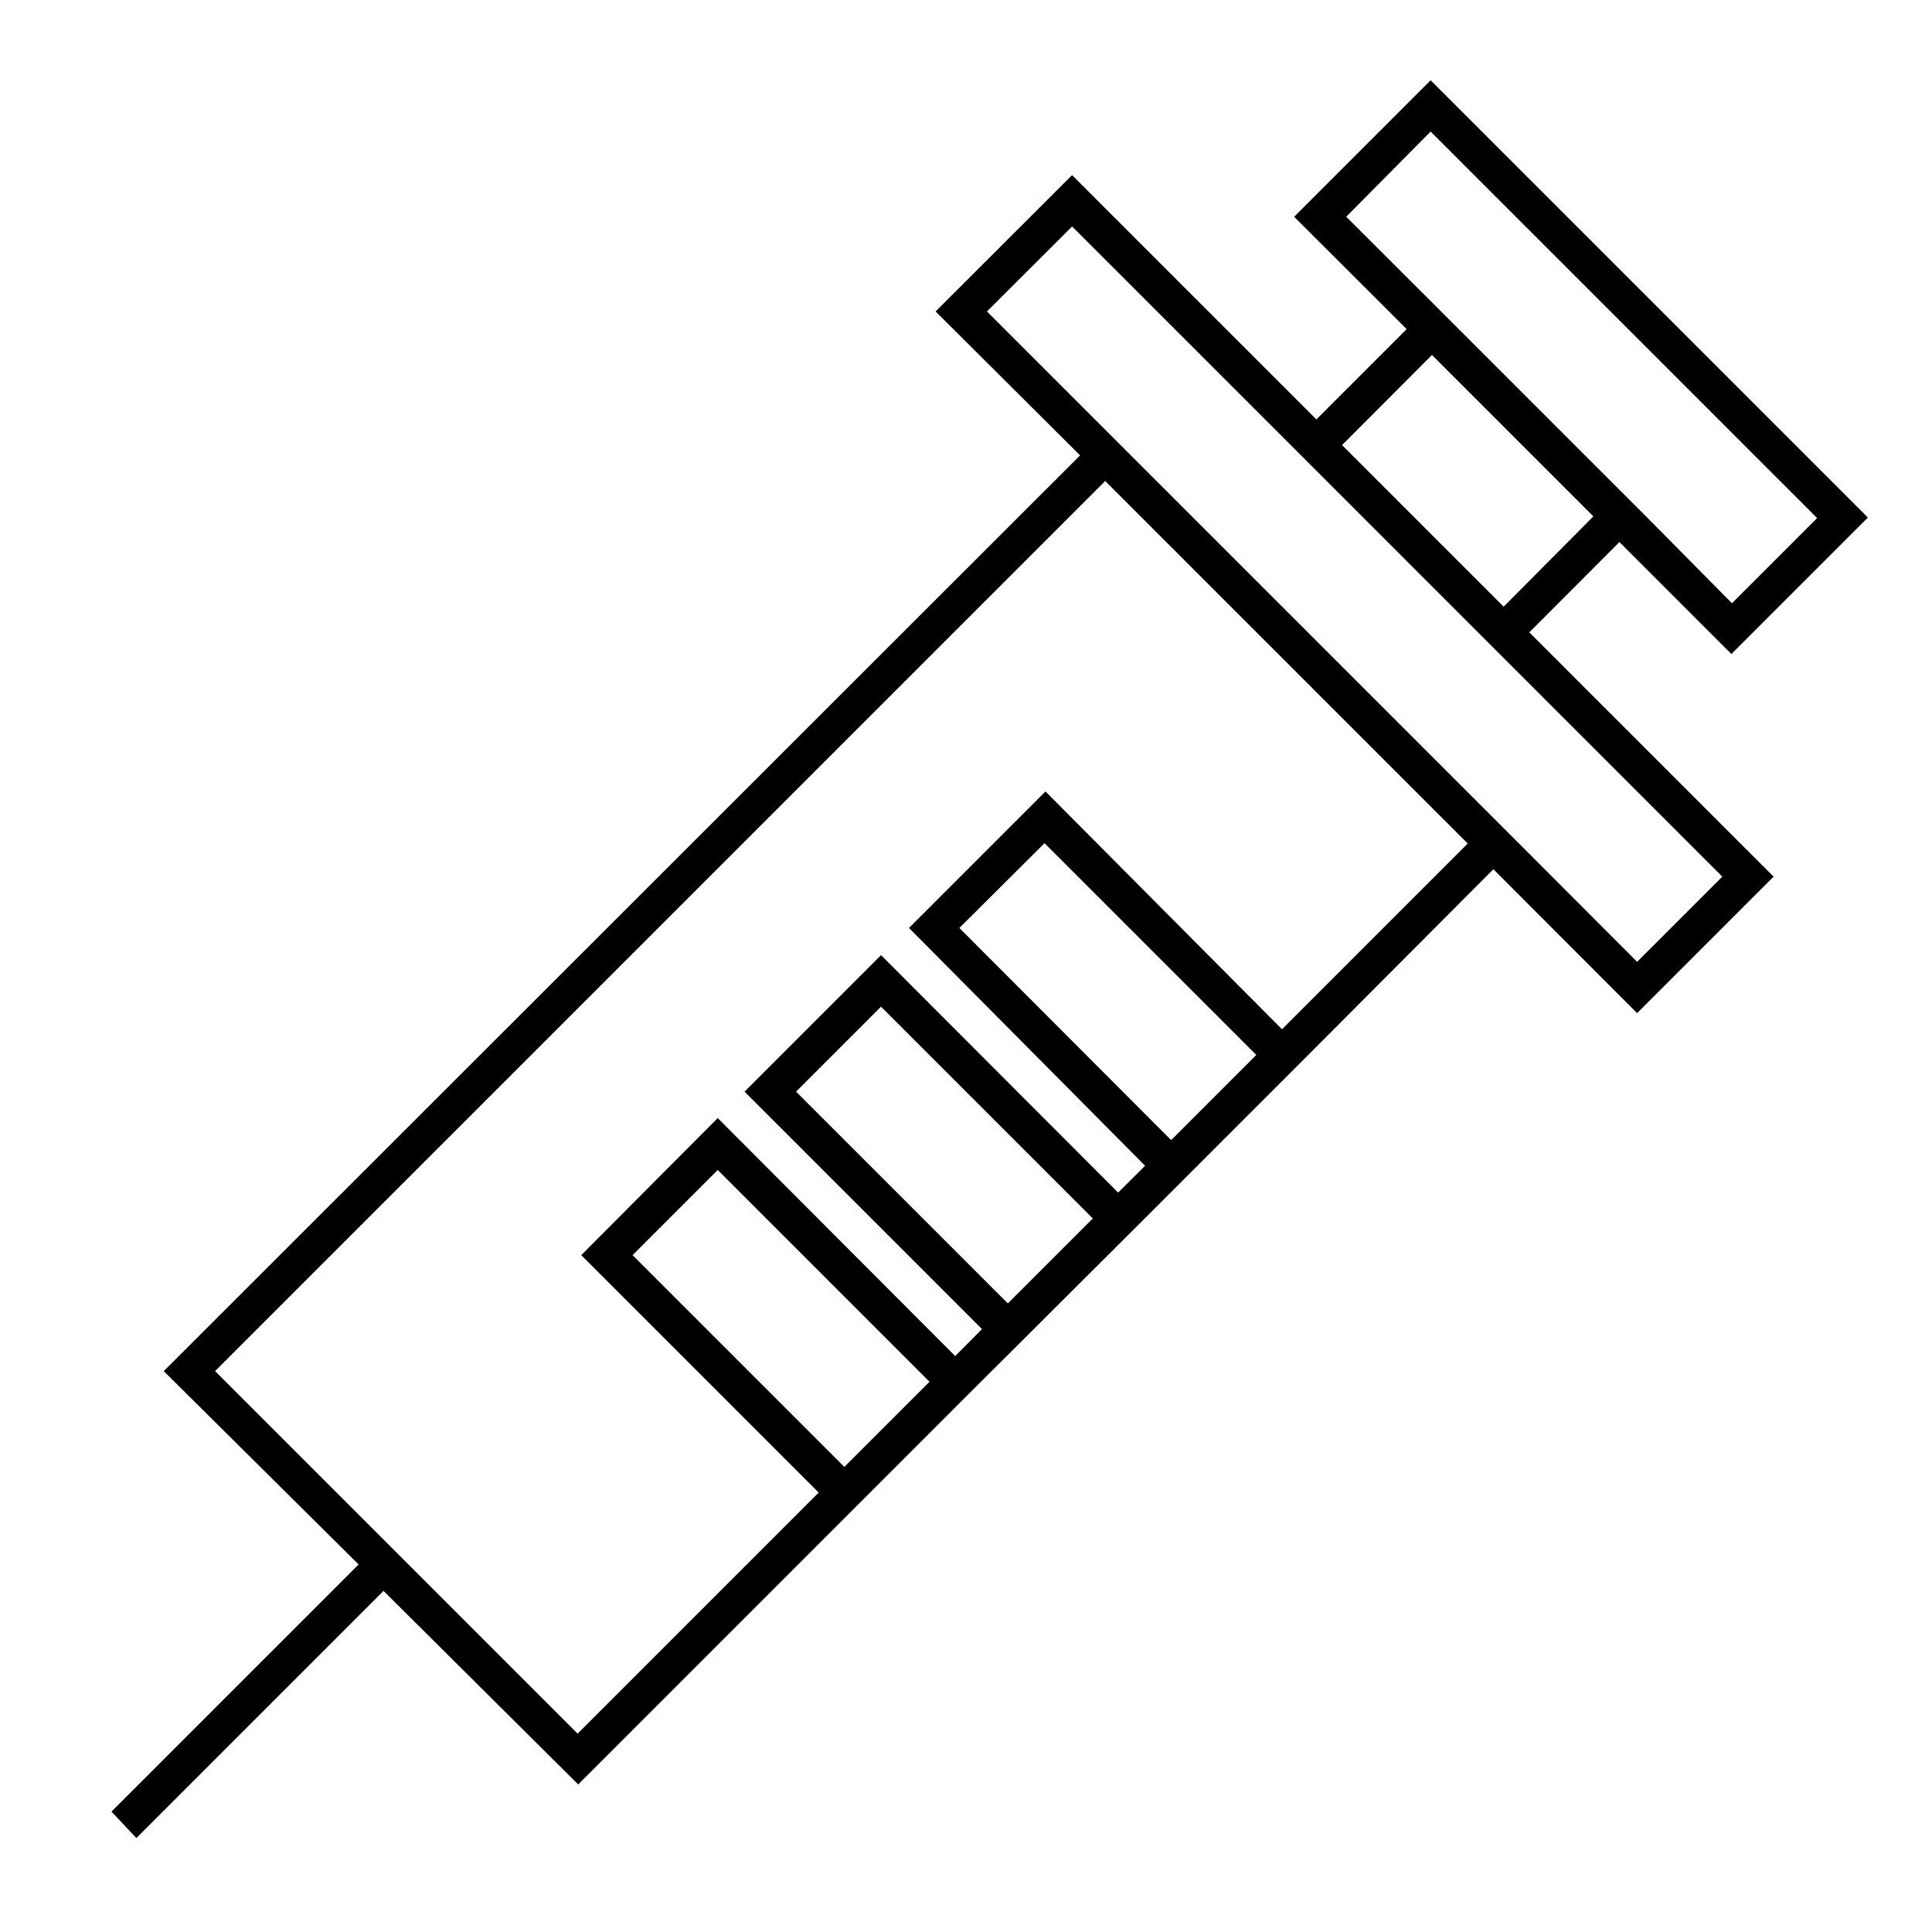
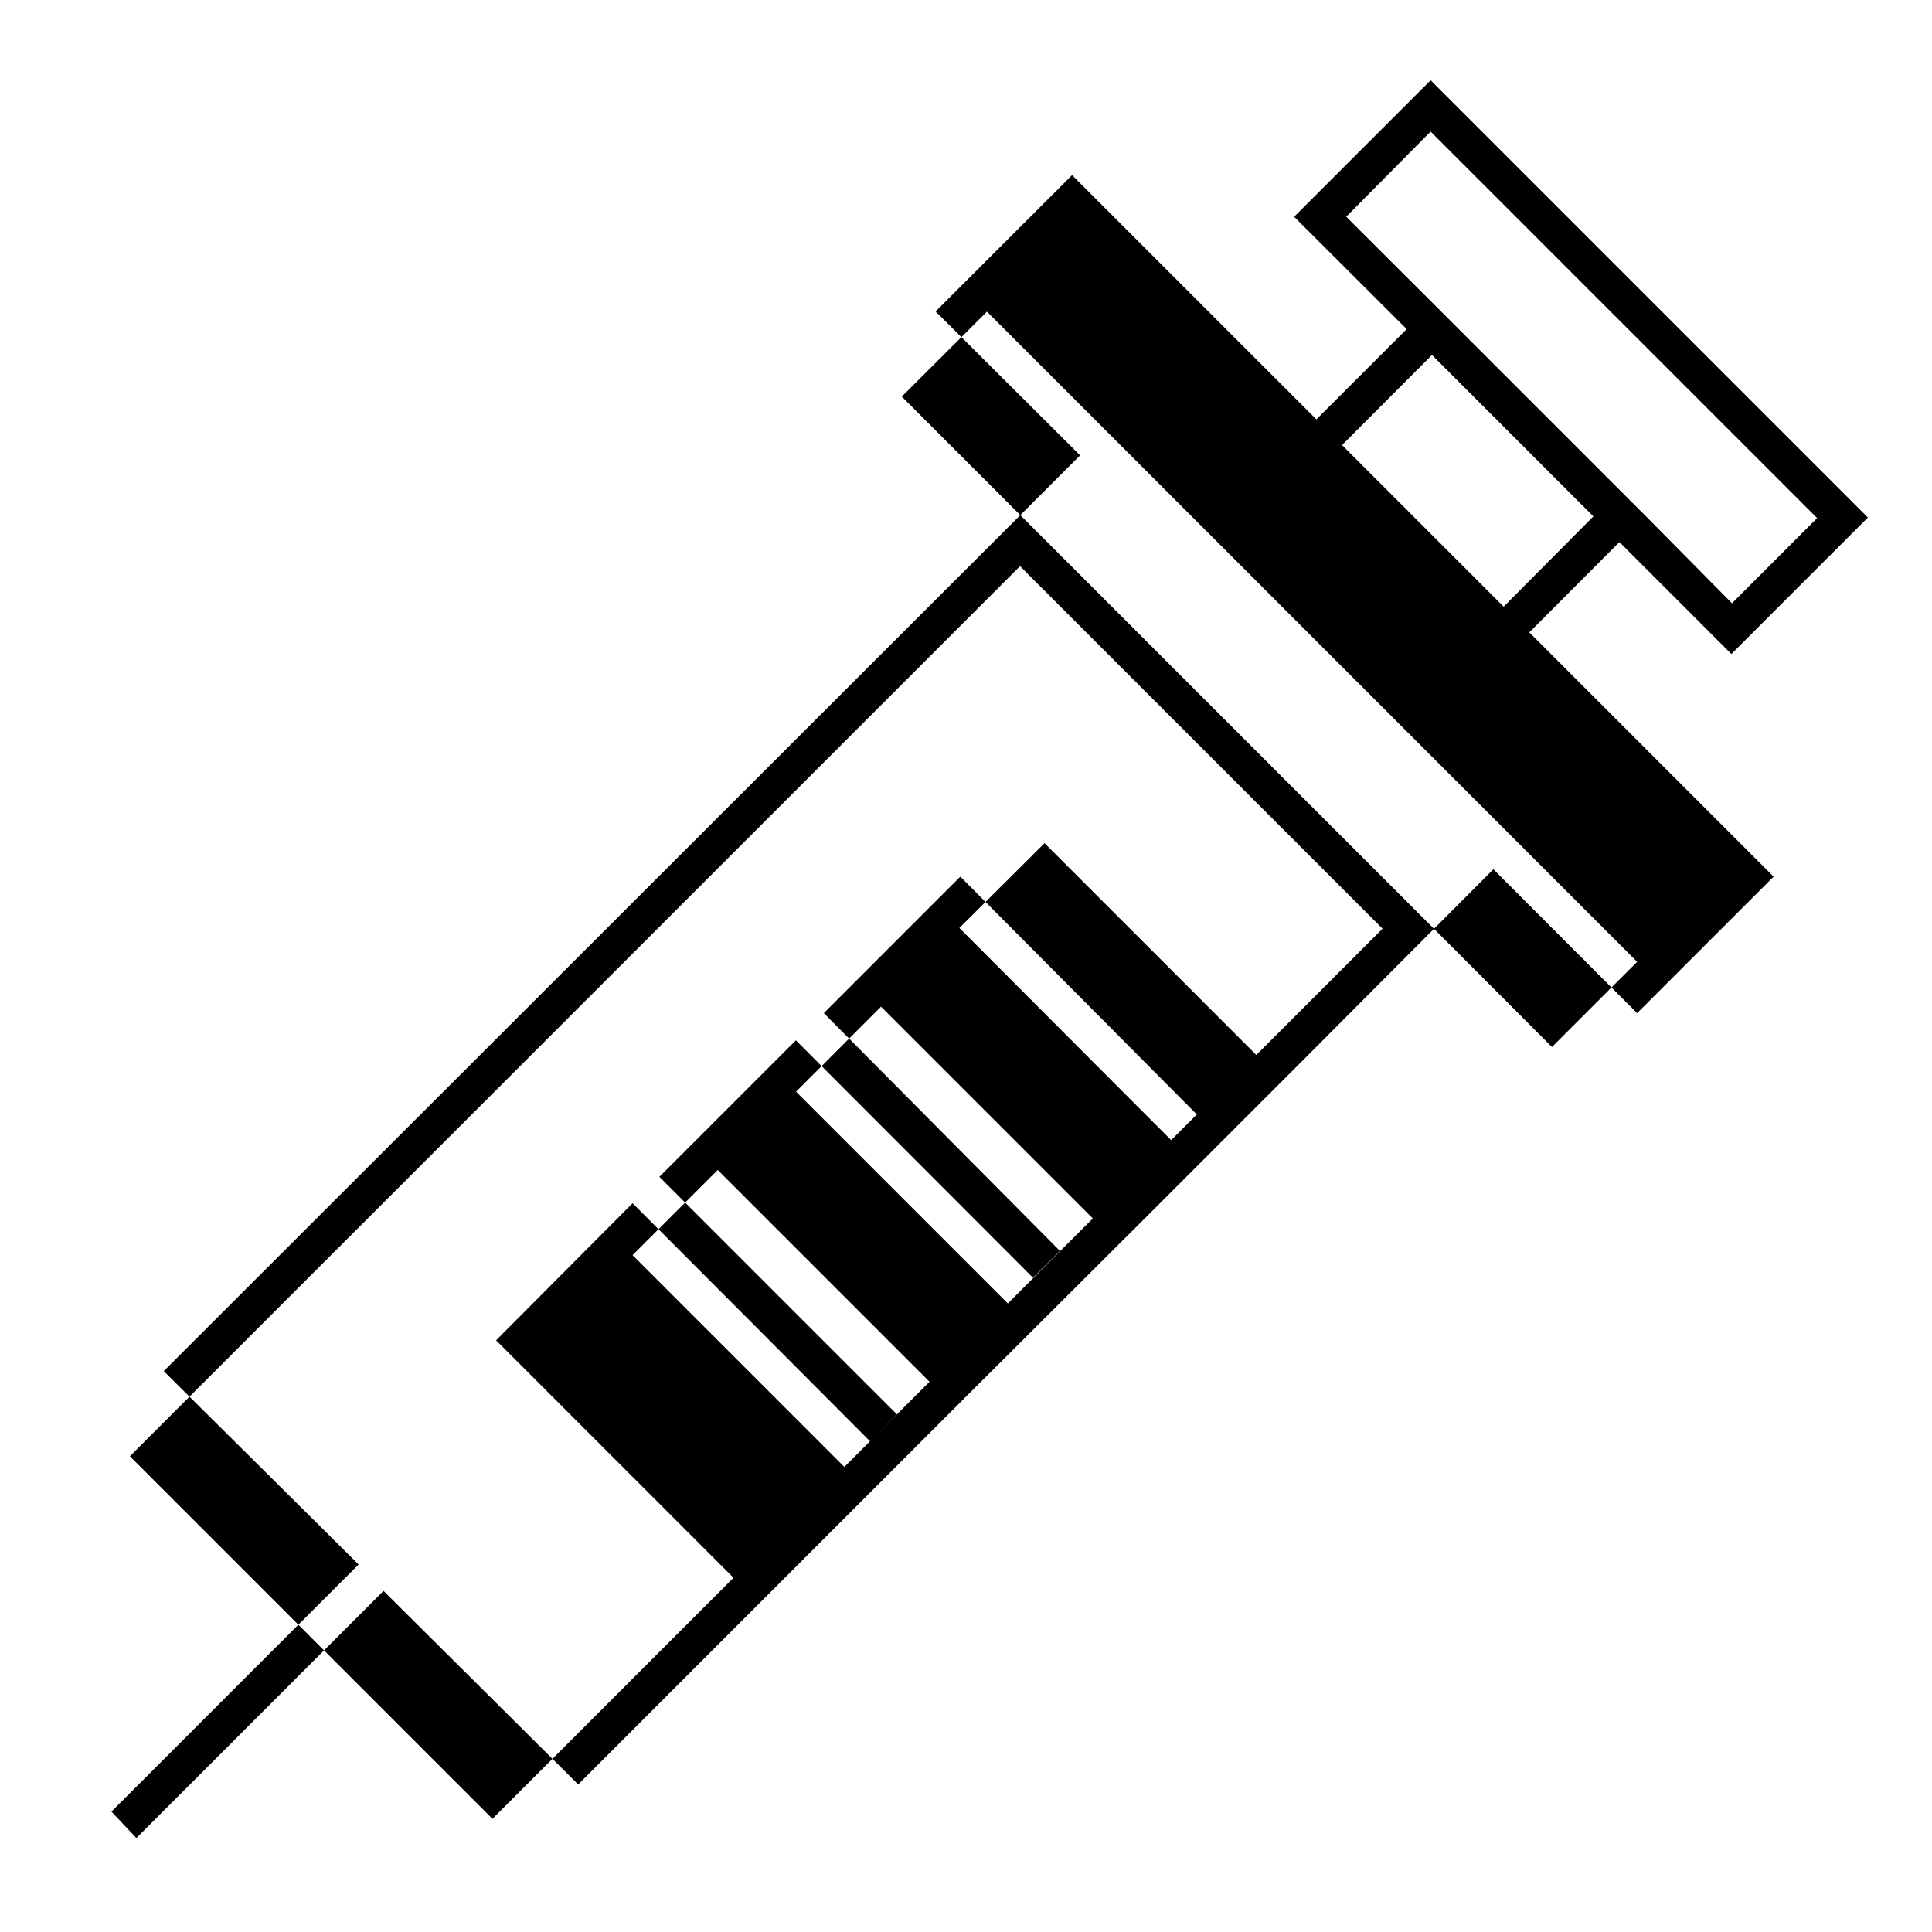
<svg xmlns="http://www.w3.org/2000/svg" fill="#000000" width="800px" height="800px" version="1.1" viewBox="144 144 512 512">
-   <path d="m428.11 190.41 64.742 64.738 23.93-23.93-29.824-29.773 36.172-36.172 115.88 115.88-36.172 36.172-29.676-29.676-23.879 23.93 64.738 64.742-36.172 36.172-38.09-38.137-49.07 49.223-43.324 43.324-36.277 36.176-7.152 7.106-36.176 36.172-70.535 70.535-51.586-51.289-65.496 65.496-6.602-7.004 65.496-65.496-51.641-51.238 242.84-242.68-38.289-38.141zm174.88 113.46 22.57-22.57-102.43-102.43-22.367 22.57 23.023 22.973 56.426 56.426zm-36.73-23.023-42.773-42.773-23.828 23.879 42.824 42.824zm-89.324 142.73-56.125-56.125-22.57 22.469 56.125 56.227zm-43.328 43.328-56.125-56.125-22.52 22.52 56.125 56.125zm-43.277 43.277-56.125-56.125-22.57 22.57 56.125 56.125zm-189.33-2.824 96.078 96.078 63.883-63.883-62.926-62.926 36.172-36.324 62.926 63.074 7.106-7.152-62.926-62.926 36.172-36.172 62.828 62.922 7.152-7.106-62.574-63.023 36.172-36.172 62.676 63.023 49.223-49.223-96.074-96.074zm204.55-280.82 141.02 141.02 31.285 31.336 22.57-22.57-57.938-57.938-56.426-56.43-57.941-57.938z" />
+   <path d="m428.11 190.41 64.742 64.738 23.93-23.93-29.824-29.773 36.172-36.172 115.88 115.88-36.172 36.172-29.676-29.676-23.879 23.93 64.738 64.742-36.172 36.172-38.09-38.137-49.07 49.223-43.324 43.324-36.277 36.176-7.152 7.106-36.176 36.172-70.535 70.535-51.586-51.289-65.496 65.496-6.602-7.004 65.496-65.496-51.641-51.238 242.84-242.68-38.289-38.141zm174.88 113.46 22.57-22.57-102.43-102.43-22.367 22.57 23.023 22.973 56.426 56.426zm-36.73-23.023-42.773-42.773-23.828 23.879 42.824 42.824zm-89.324 142.73-56.125-56.125-22.57 22.469 56.125 56.227zm-43.328 43.328-56.125-56.125-22.52 22.52 56.125 56.125zm-43.277 43.277-56.125-56.125-22.57 22.57 56.125 56.125m-189.33-2.824 96.078 96.078 63.883-63.883-62.926-62.926 36.172-36.324 62.926 63.074 7.106-7.152-62.926-62.926 36.172-36.172 62.828 62.922 7.152-7.106-62.574-63.023 36.172-36.172 62.676 63.023 49.223-49.223-96.074-96.074zm204.55-280.82 141.02 141.02 31.285 31.336 22.57-22.57-57.938-57.938-56.426-56.43-57.941-57.938z" />
</svg>